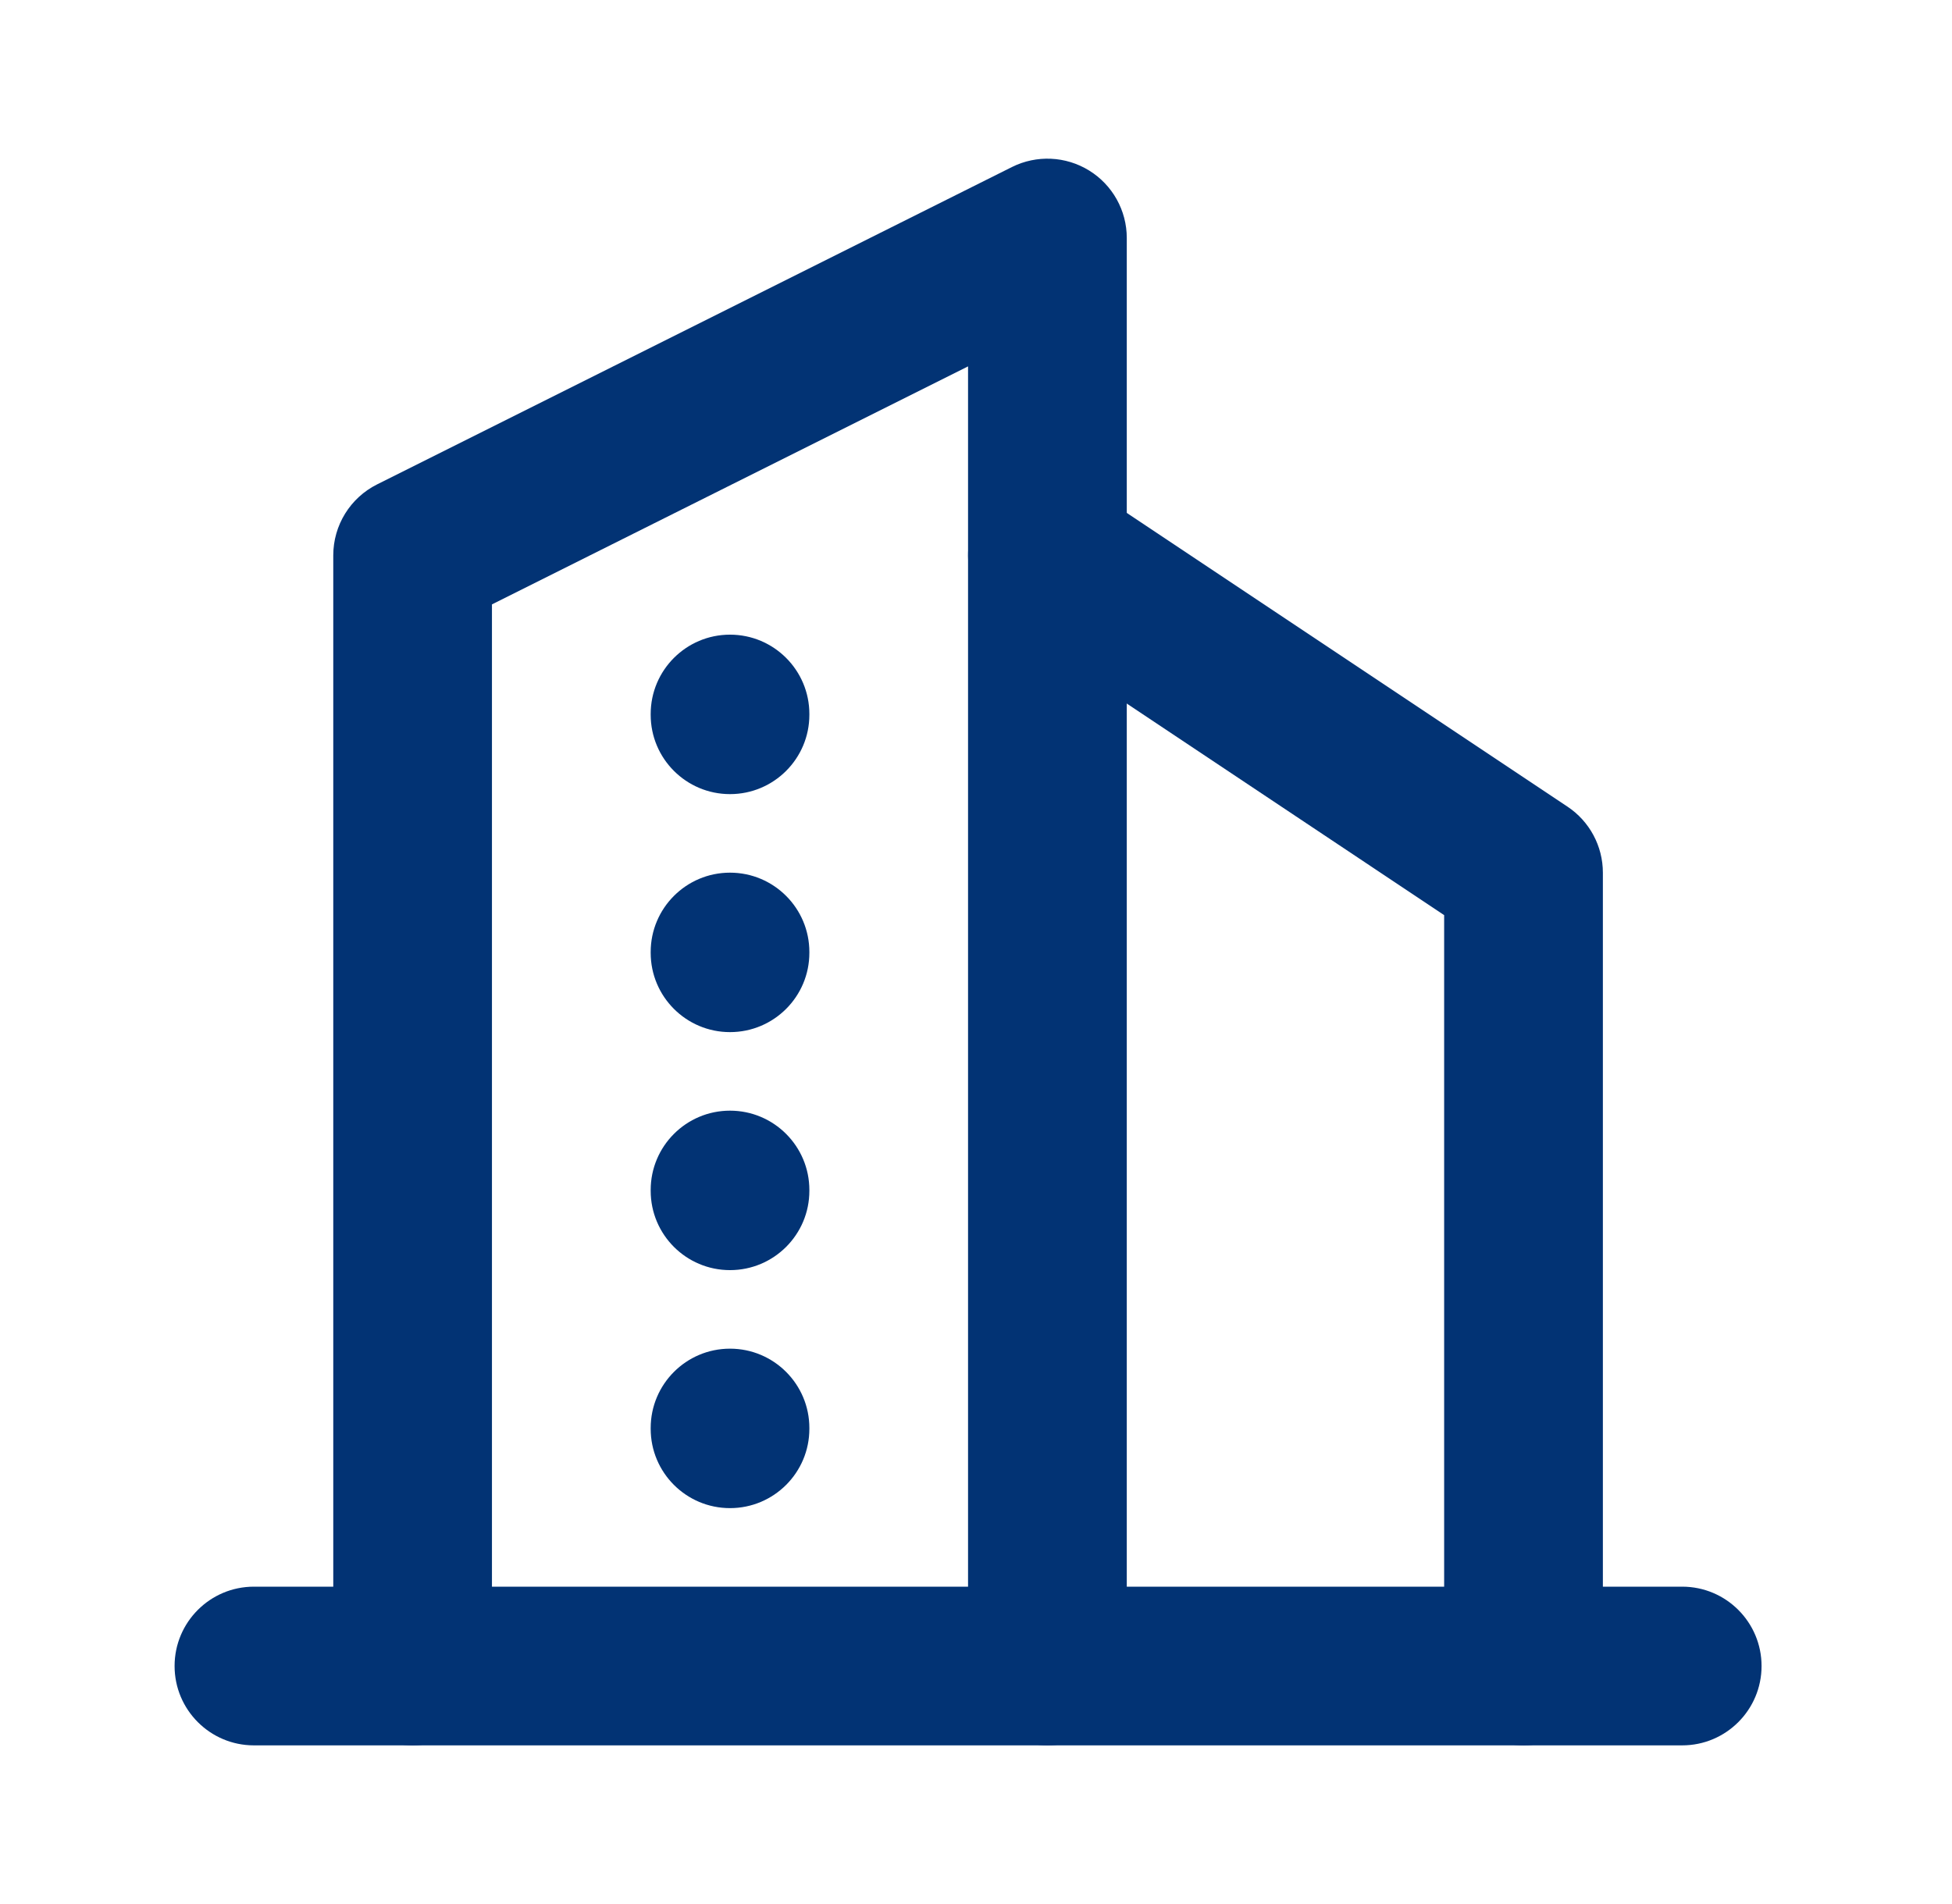
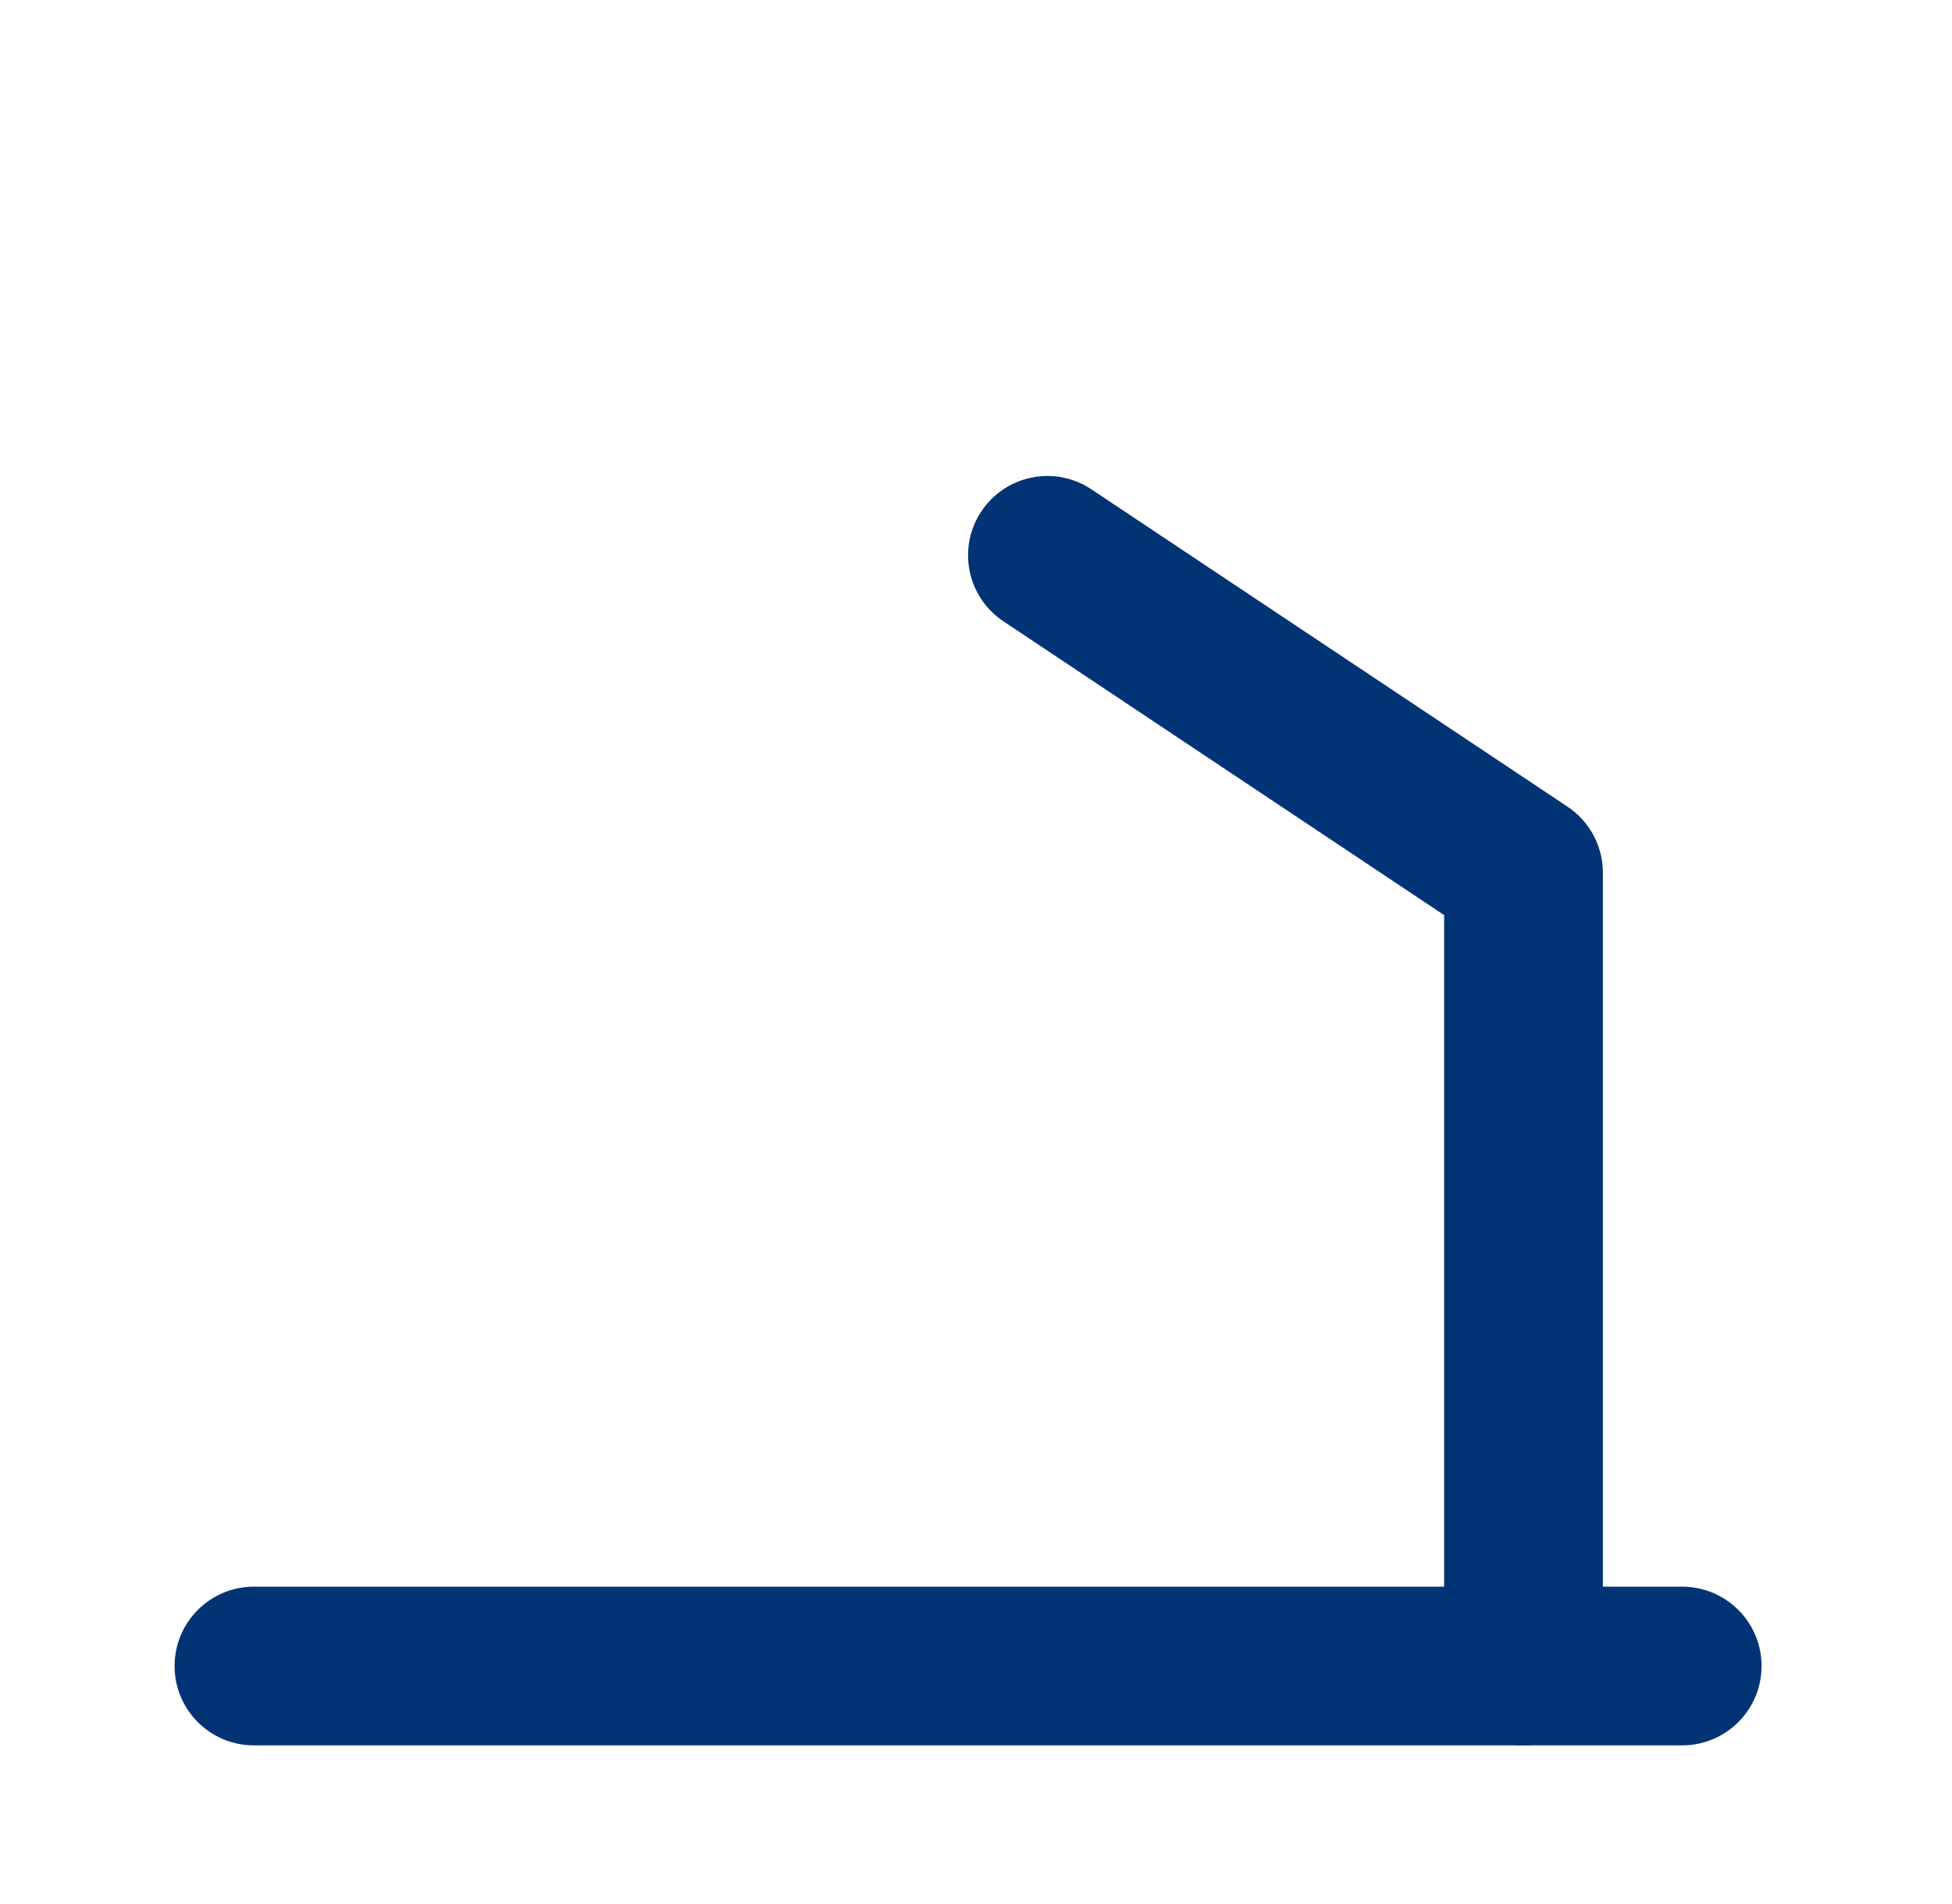
<svg xmlns="http://www.w3.org/2000/svg" width="41" height="40" viewBox="0 0 41 40" fill="none">
  <path fill-rule="evenodd" clip-rule="evenodd" d="M3.667 35C3.667 34.08 4.413 33.333 5.333 33.333H35.333C36.254 33.333 37 34.08 37 35C37 35.92 36.254 36.667 35.333 36.667H5.333C4.413 36.667 3.667 35.92 3.667 35Z" fill="#023374" />
-   <path fill-rule="evenodd" clip-rule="evenodd" d="M22.876 3.582C23.368 3.886 23.667 4.422 23.667 5V35C23.667 35.92 22.921 36.667 22 36.667C21.079 36.667 20.333 35.92 20.333 35V7.697L10.333 12.697V35C10.333 35.92 9.587 36.667 8.667 36.667C7.746 36.667 7 35.92 7 35V11.667C7 11.035 7.357 10.458 7.921 10.176L21.255 3.509C21.771 3.251 22.385 3.279 22.876 3.582Z" fill="#023374" />
  <path fill-rule="evenodd" clip-rule="evenodd" d="M20.613 10.742C21.124 9.976 22.159 9.769 22.924 10.28L32.925 16.947C33.388 17.256 33.667 17.776 33.667 18.333V35C33.667 35.92 32.92 36.667 32 36.667C31.079 36.667 30.333 35.92 30.333 35V19.225L21.076 13.053C20.31 12.543 20.103 11.508 20.613 10.742Z" fill="#023374" />
-   <path fill-rule="evenodd" clip-rule="evenodd" d="M15.333 13.333C16.254 13.333 17 14.08 17 15V15.017C17 15.937 16.254 16.683 15.333 16.683C14.413 16.683 13.667 15.937 13.667 15.017V15C13.667 14.08 14.413 13.333 15.333 13.333Z" fill="#023374" />
-   <path fill-rule="evenodd" clip-rule="evenodd" d="M15.333 18.333C16.254 18.333 17 19.08 17 20V20.017C17 20.937 16.254 21.683 15.333 21.683C14.413 21.683 13.667 20.937 13.667 20.017V20C13.667 19.08 14.413 18.333 15.333 18.333Z" fill="#023374" />
-   <path fill-rule="evenodd" clip-rule="evenodd" d="M15.333 23.333C16.254 23.333 17 24.08 17 25V25.017C17 25.937 16.254 26.683 15.333 26.683C14.413 26.683 13.667 25.937 13.667 25.017V25C13.667 24.08 14.413 23.333 15.333 23.333Z" fill="#023374" />
-   <path fill-rule="evenodd" clip-rule="evenodd" d="M15.333 28.333C16.254 28.333 17 29.08 17 30V30.017C17 30.937 16.254 31.683 15.333 31.683C14.413 31.683 13.667 30.937 13.667 30.017V30C13.667 29.08 14.413 28.333 15.333 28.333Z" fill="#023374" />
</svg>